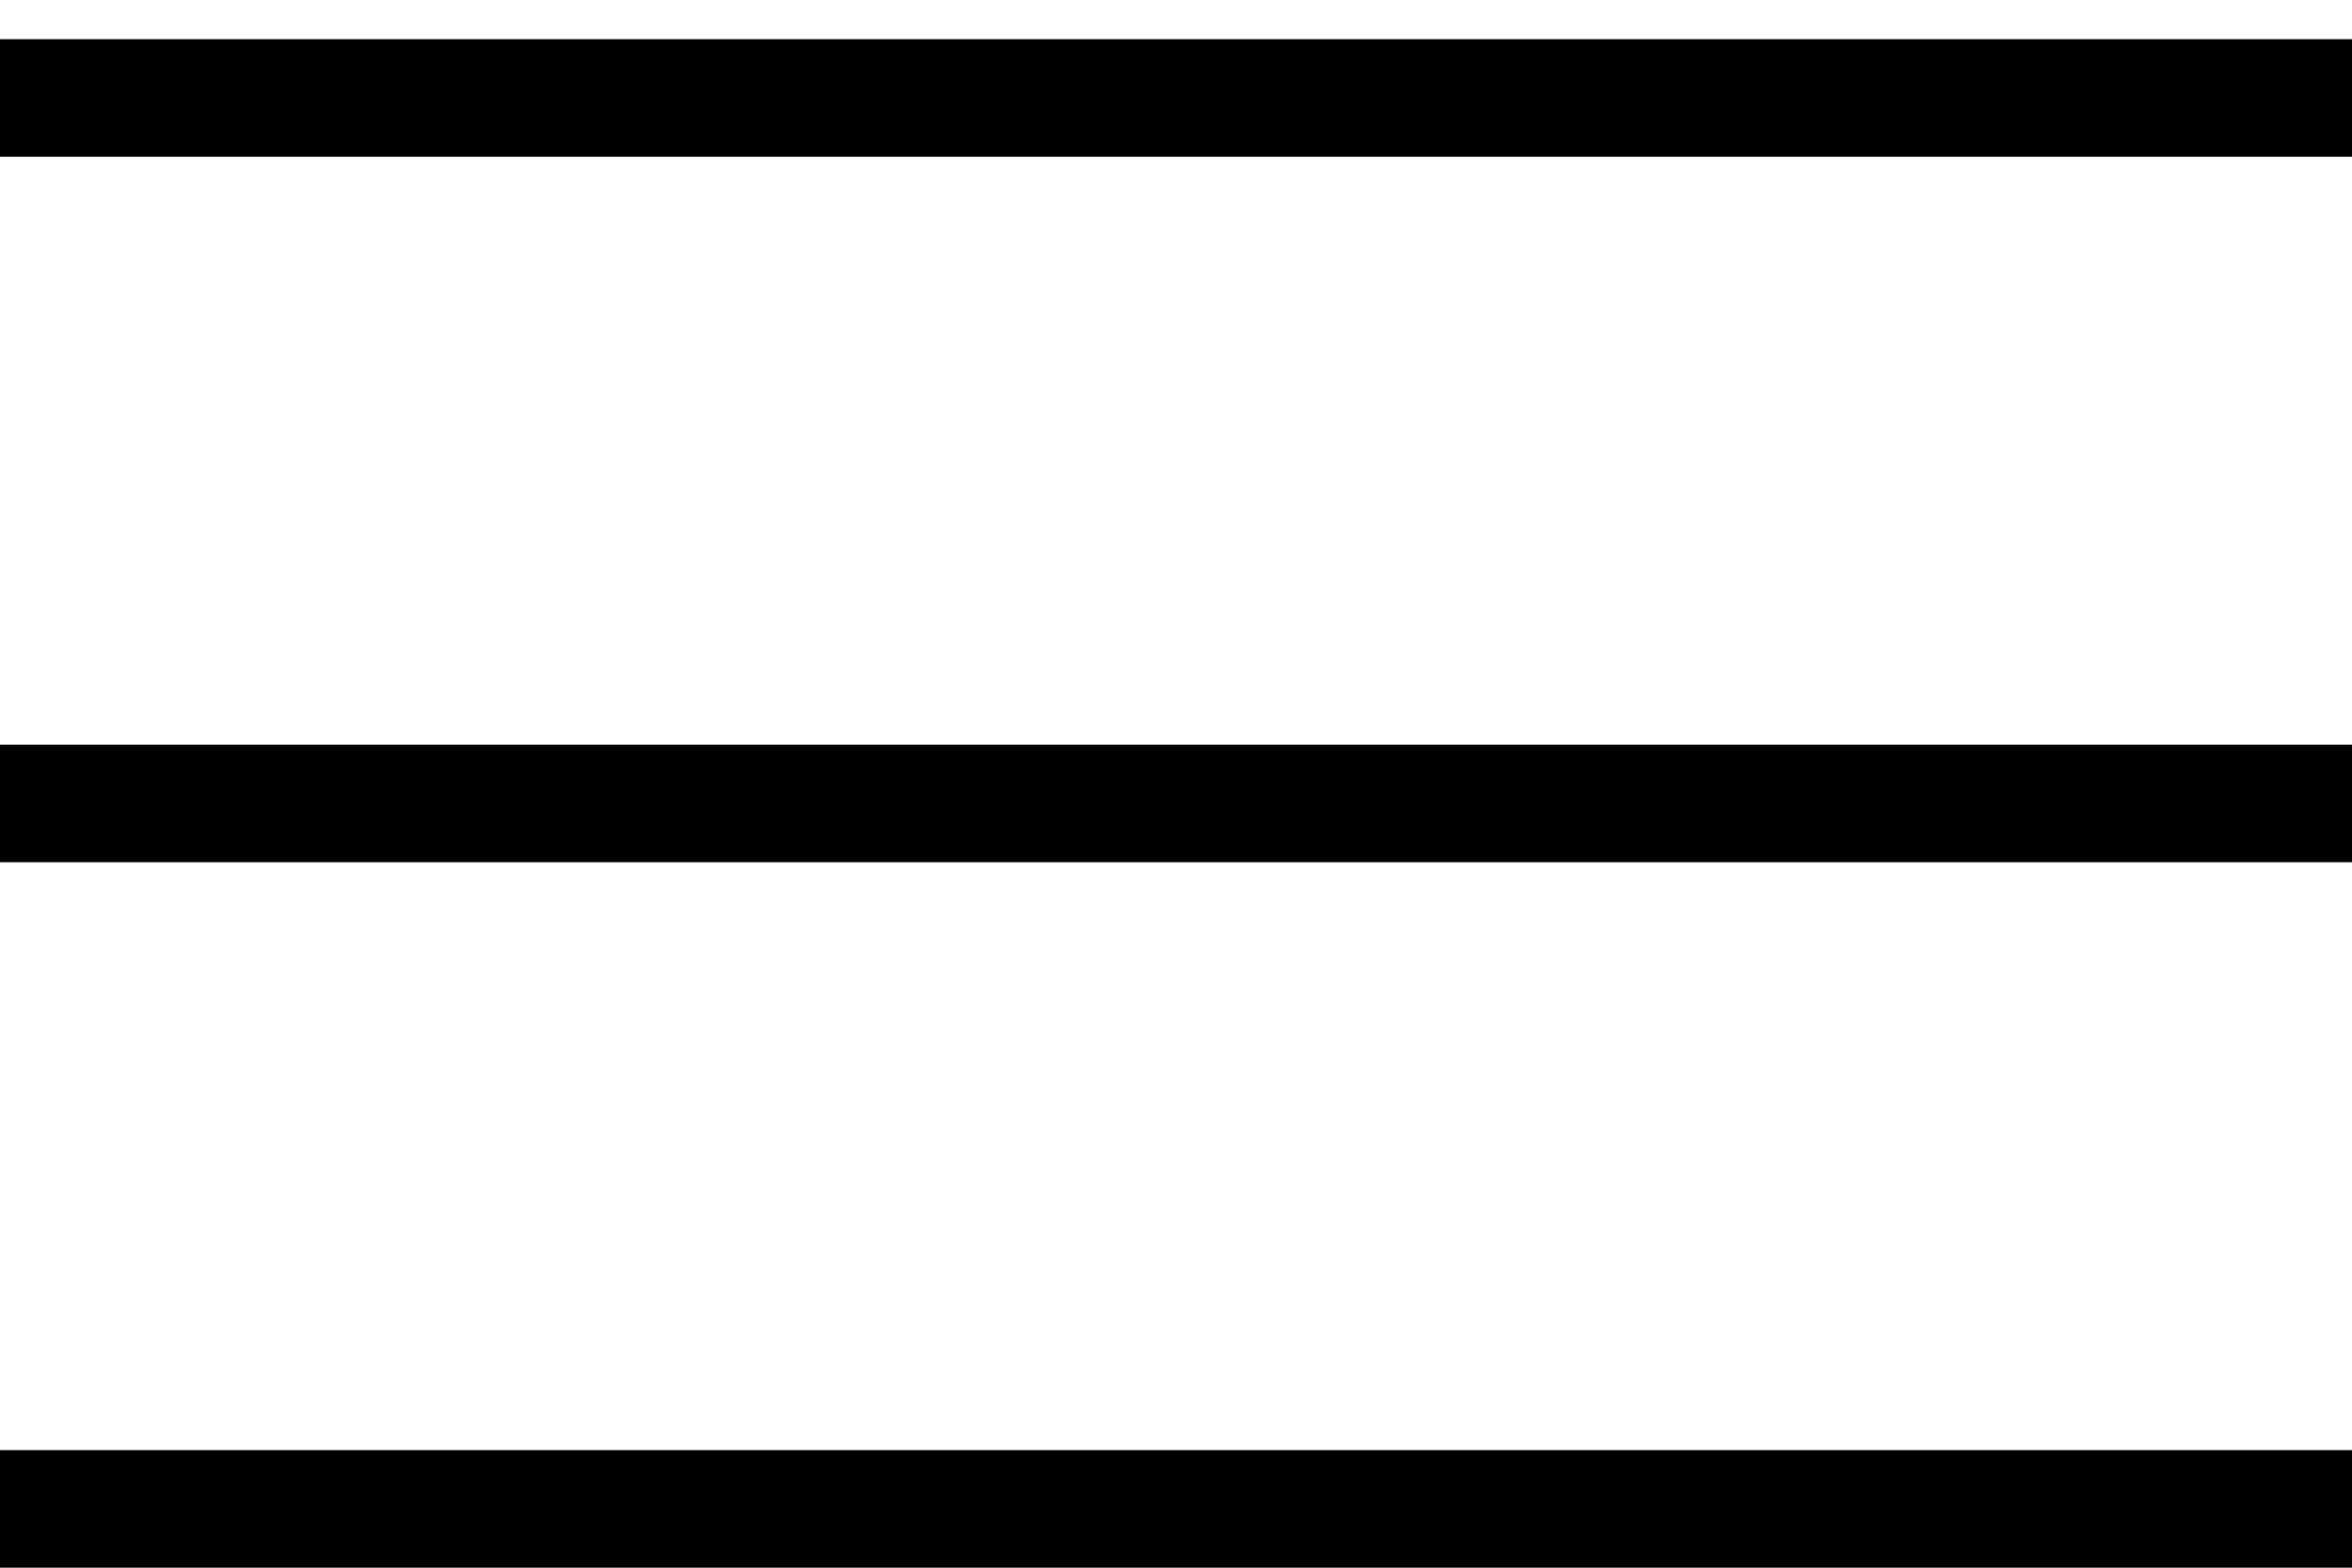
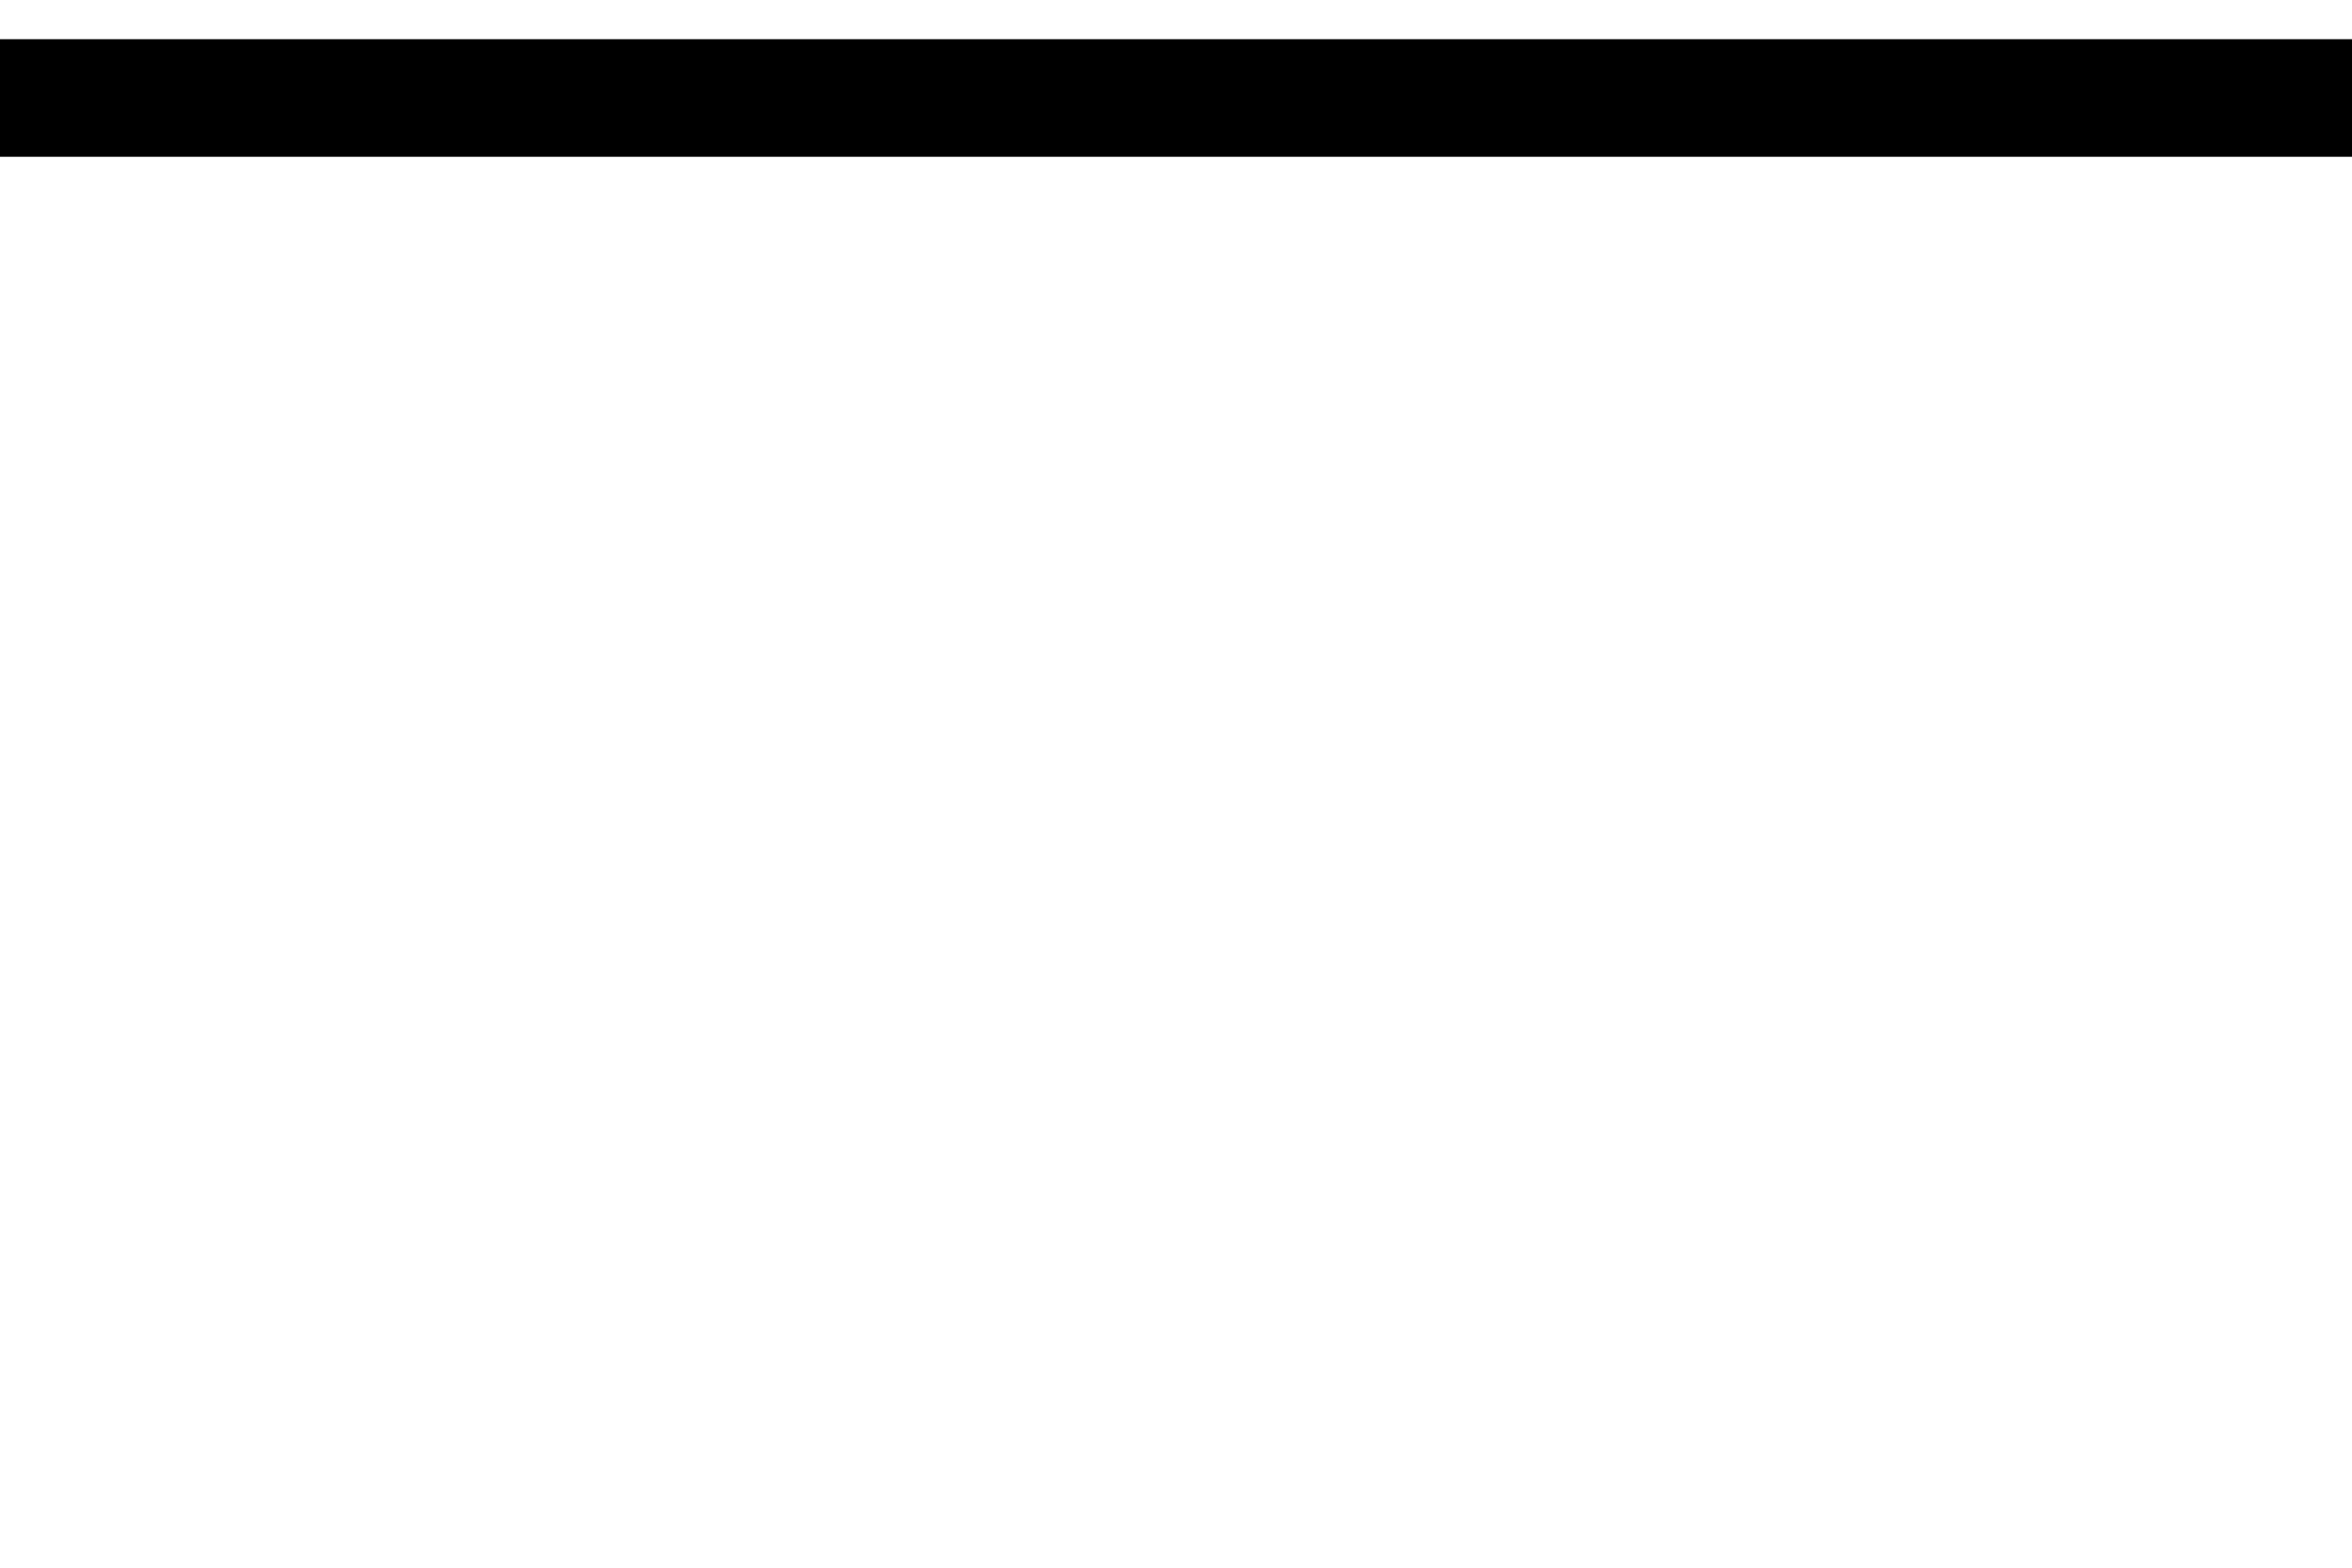
<svg xmlns="http://www.w3.org/2000/svg" width="30" height="20" viewBox="0 0 30 20" fill="none">
  <line y1="1.25" x2="30" y2="1.25" stroke="black" stroke-width="1.5" />
-   <line y1="10.25" x2="30" y2="10.25" stroke="black" stroke-width="1.5" />
-   <line y1="19.25" x2="30" y2="19.25" stroke="black" stroke-width="1.5" />
</svg>